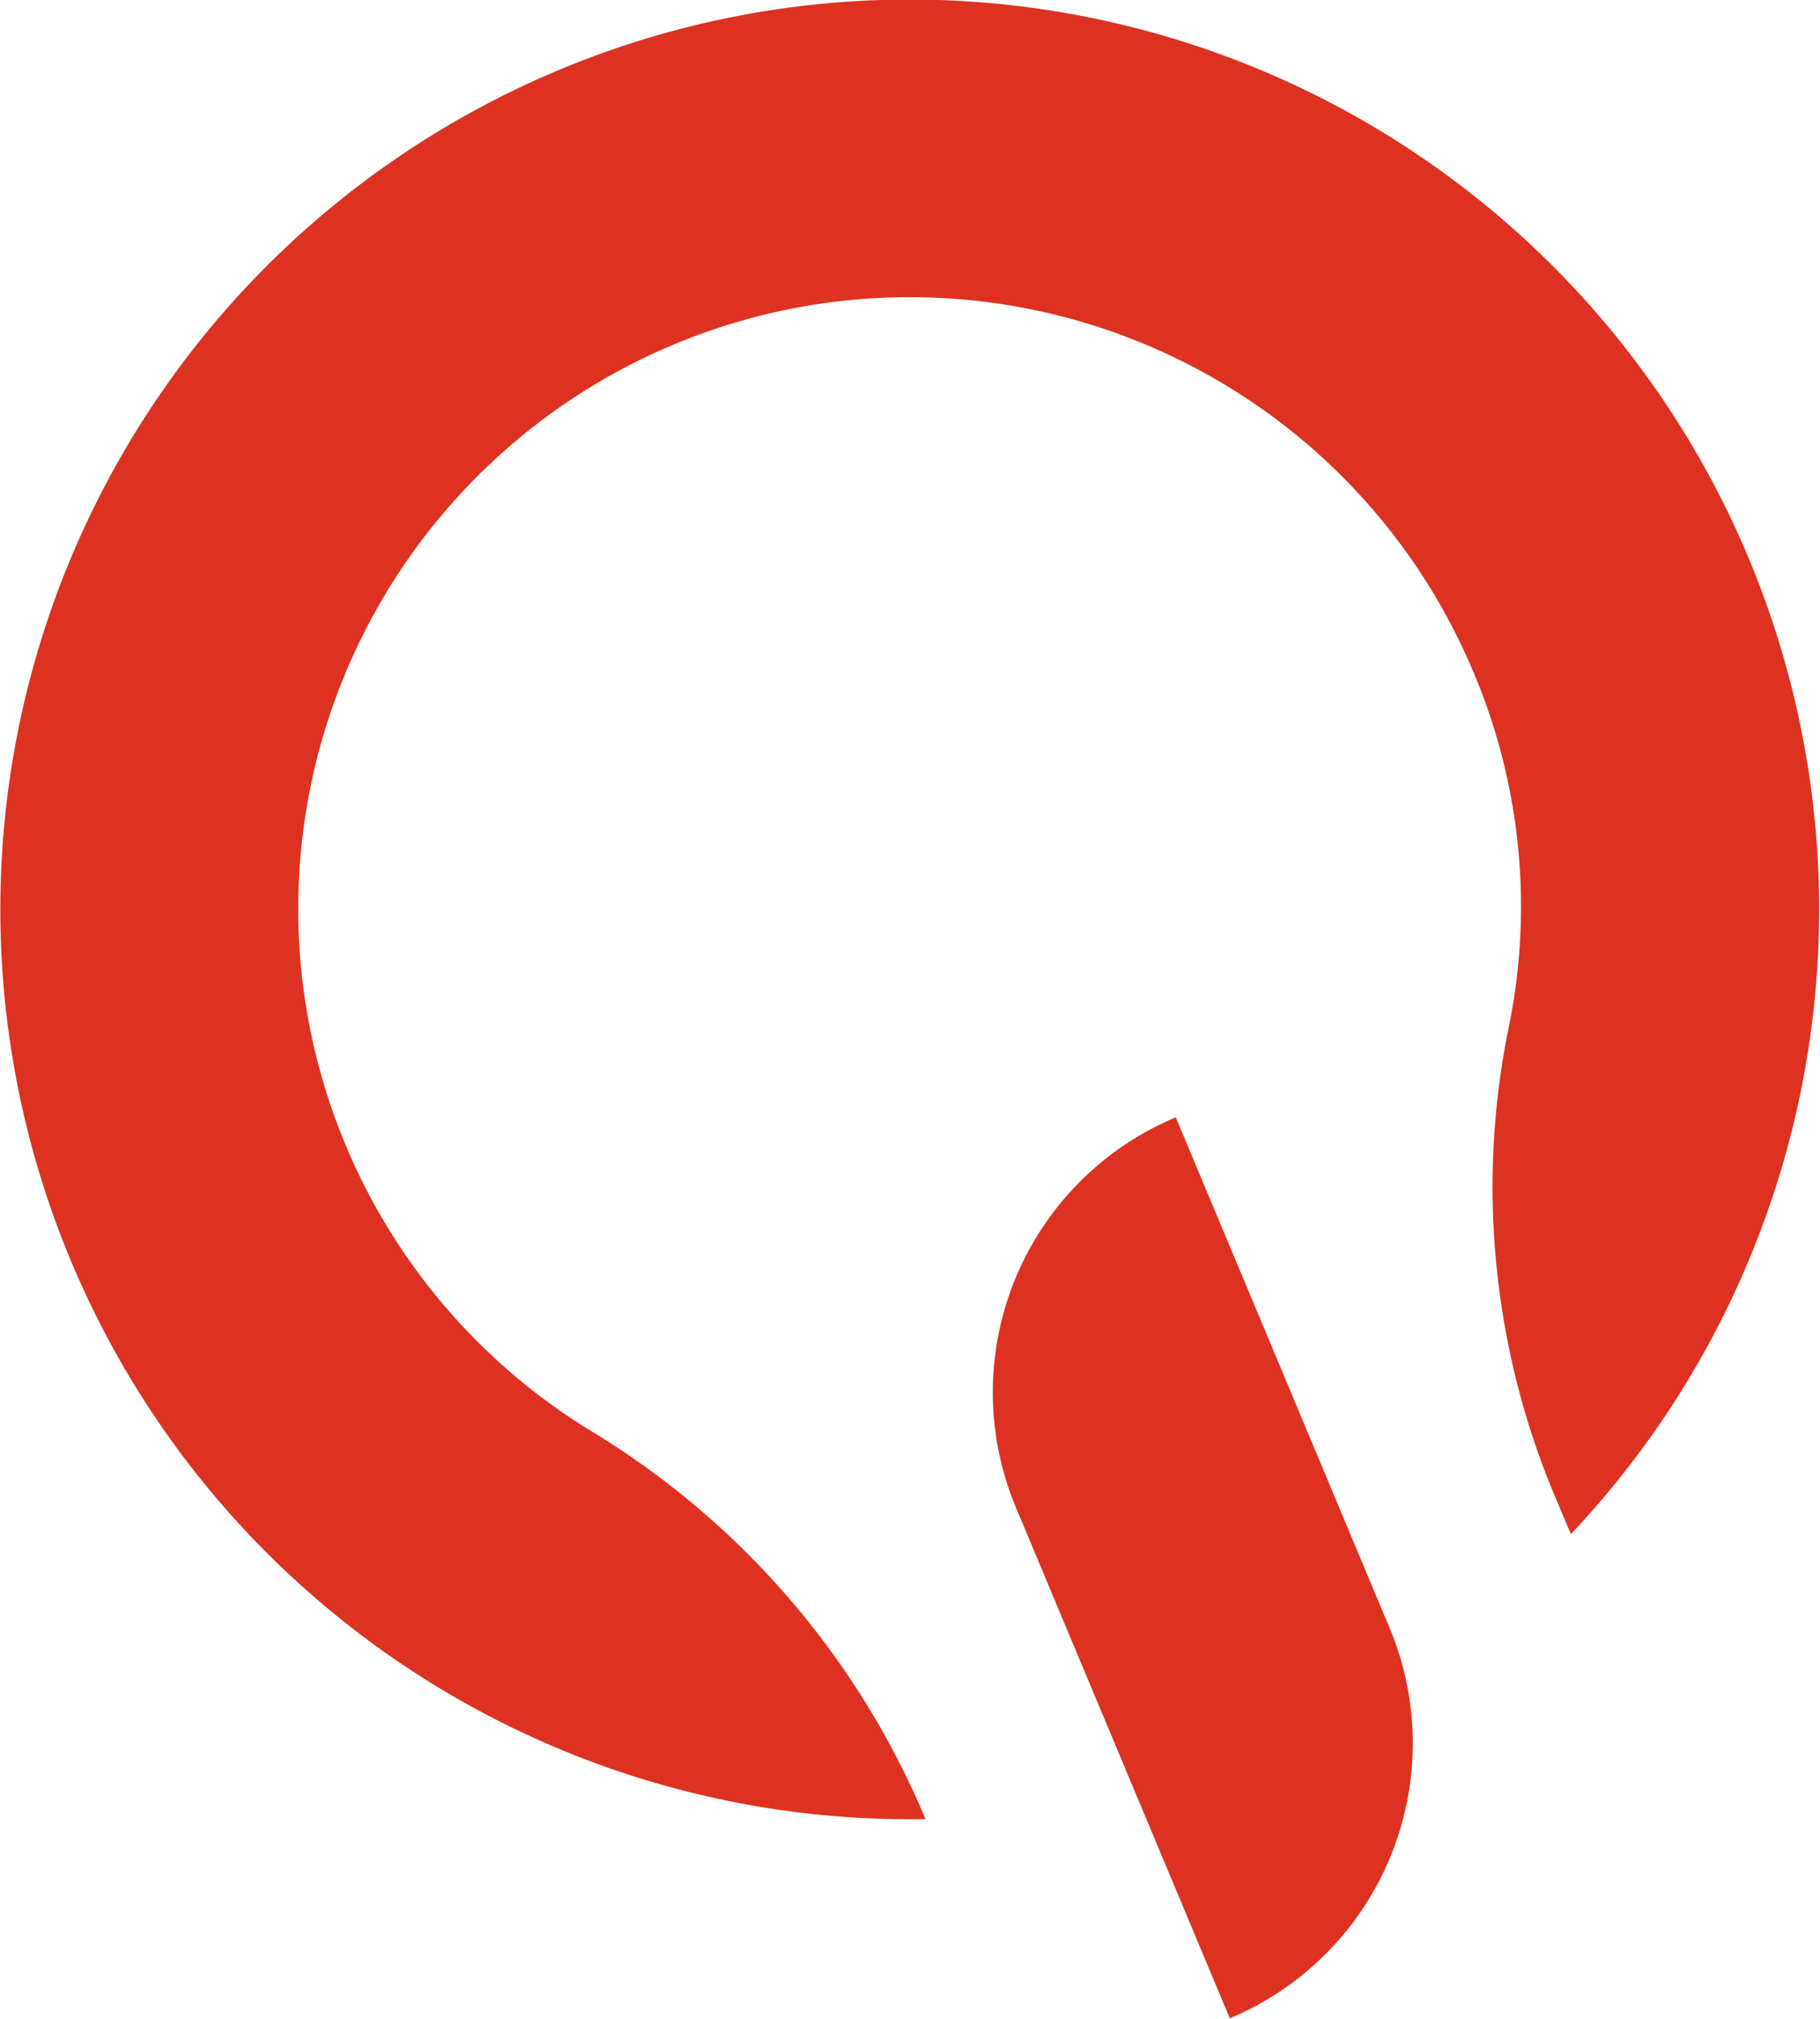
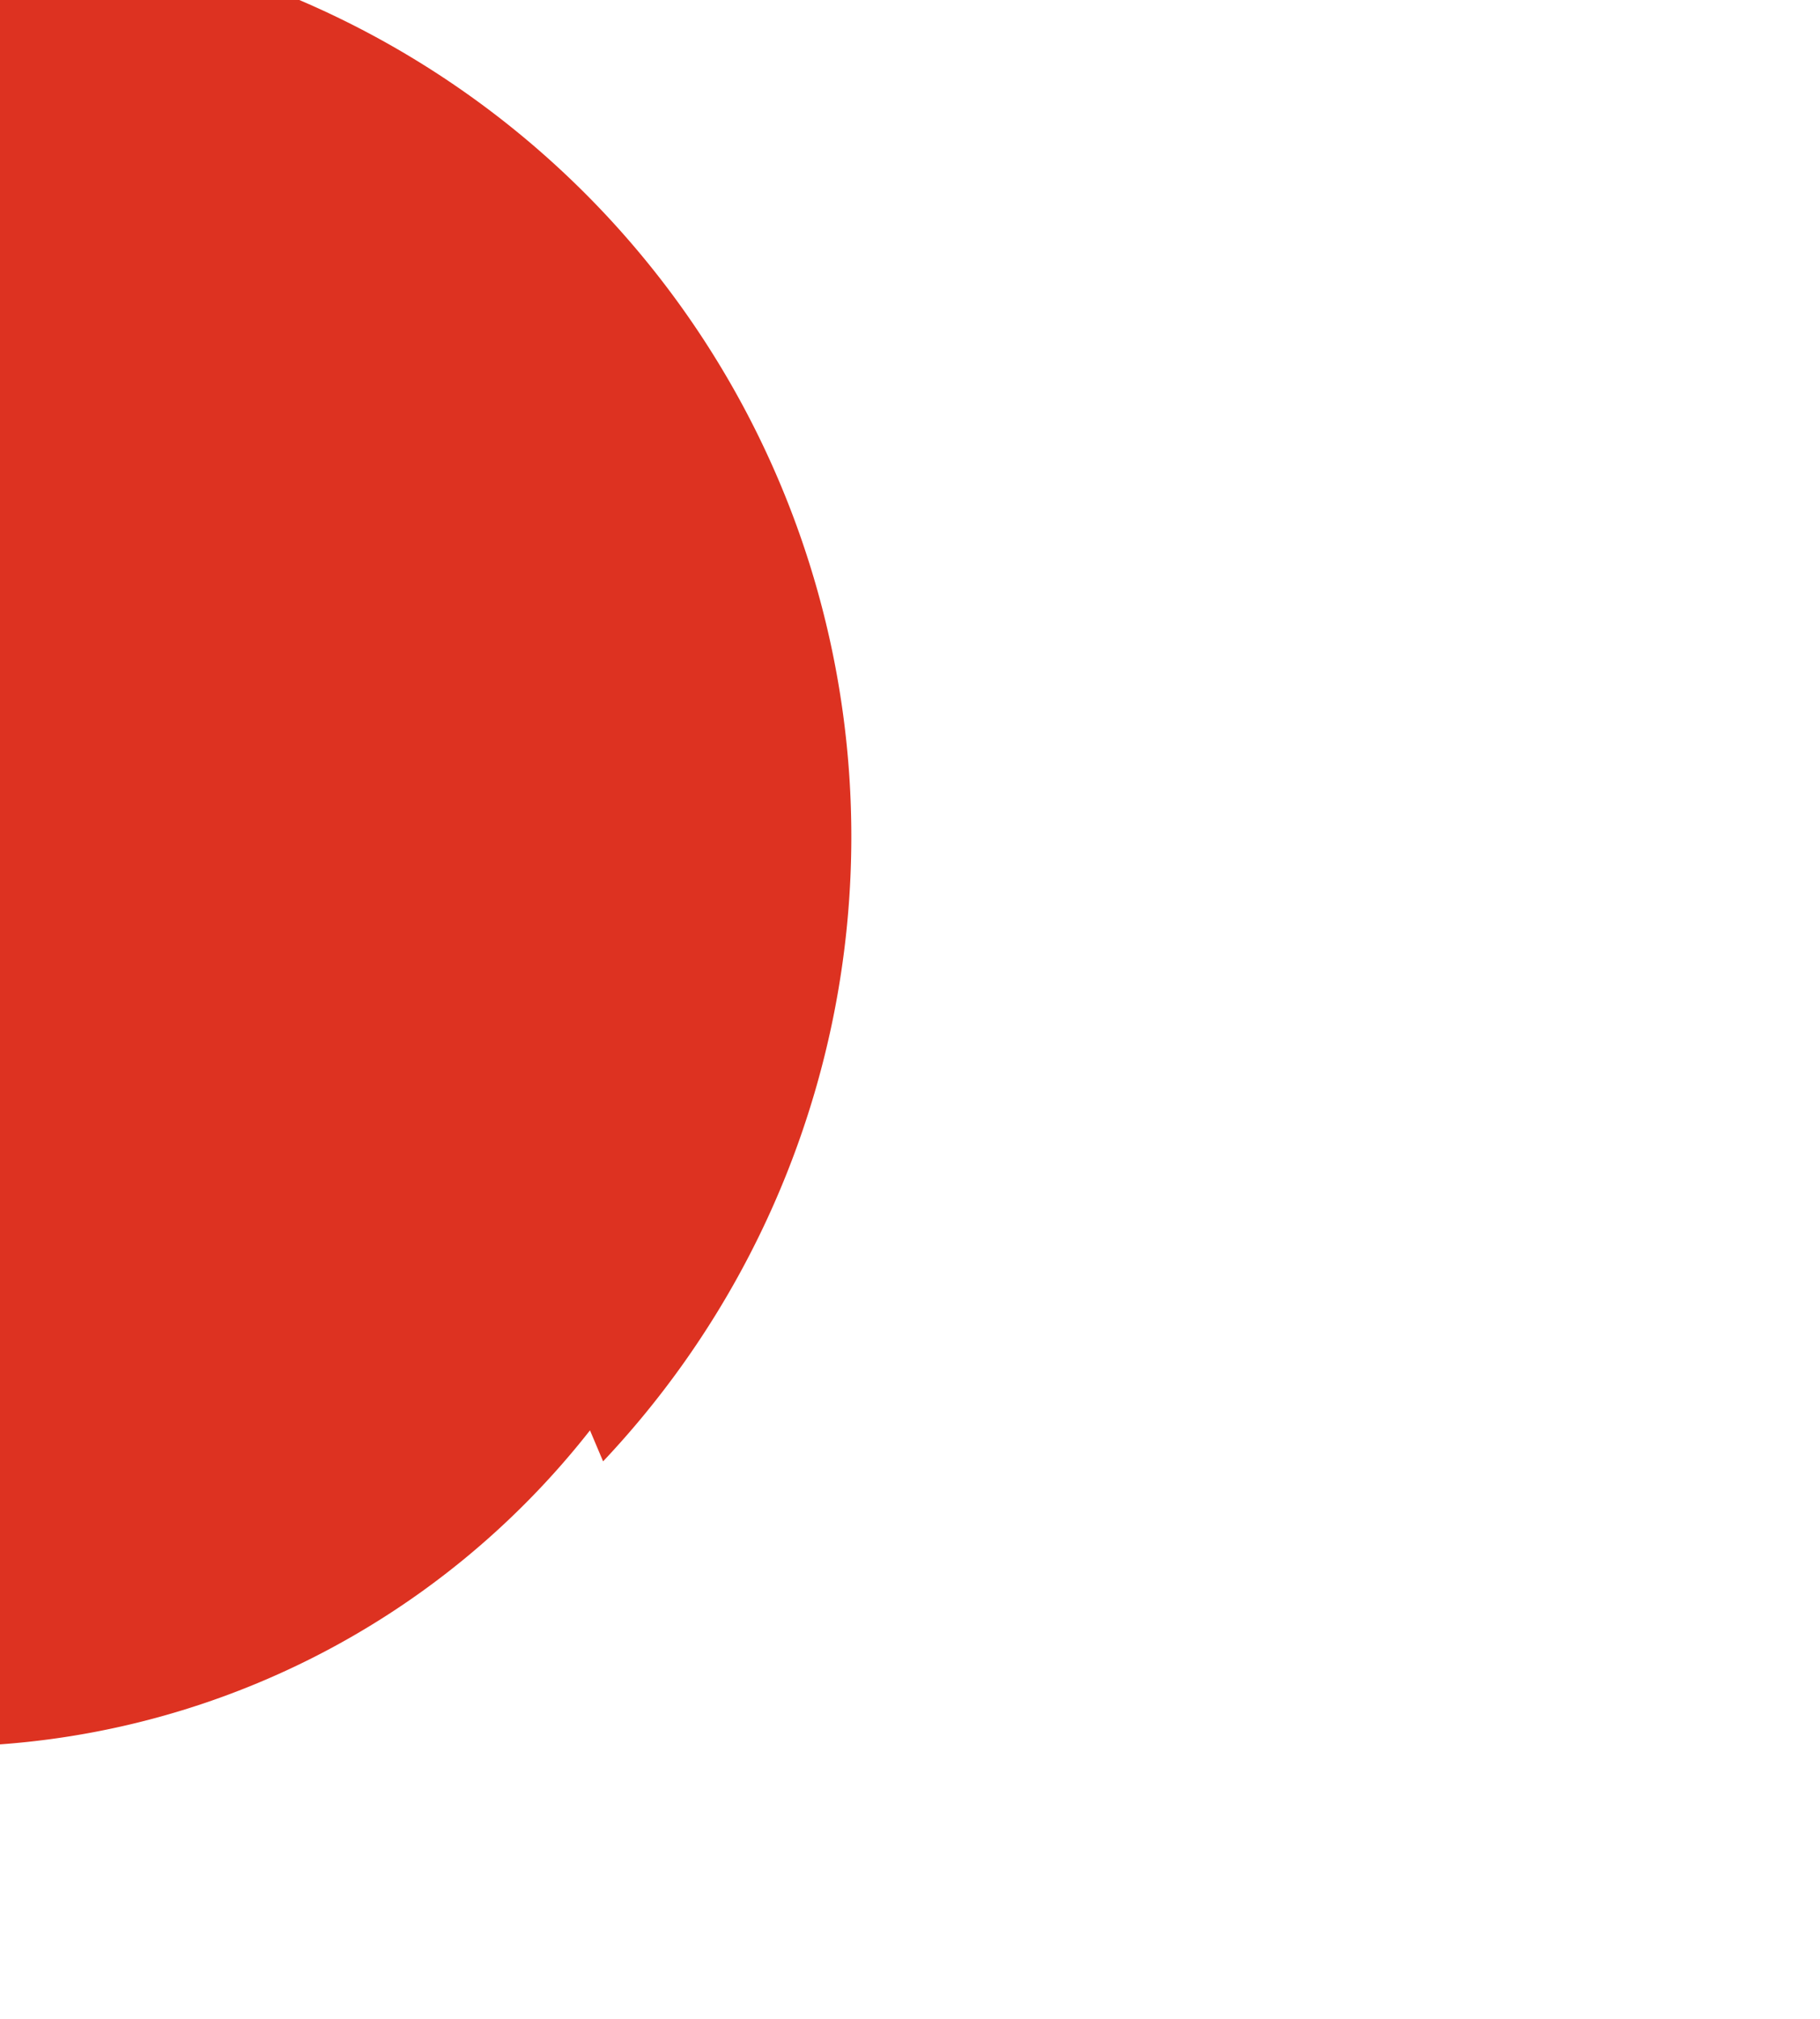
<svg xmlns="http://www.w3.org/2000/svg" viewBox="0 0 30.54 33.86">
  <defs>
    <style>.cls-1{fill:#dd3221;}</style>
  </defs>
  <g id="Layer_1" data-name="Layer 1">
-     <path class="cls-1" d="M688.37,999.25a10.26,10.26,0,1,1,14.75-12.89,10.08,10.08,0,0,1,.65,6.21,13.39,13.39,0,0,0,.84,7.9l.22.52a15.26,15.26,0,1,0-10.83,4.78h0A13.86,13.86,0,0,0,688.37,999.25Z" transform="translate(-678.47 -975.26)" />
-     <path class="cls-1" d="M699.11,1009.12l-3.59-8.57A5,5,0,0,1,698.2,994h0l3.59,8.57a5,5,0,0,1-2.68,6.54Z" transform="translate(-678.47 -975.26)" />
+     <path class="cls-1" d="M688.37,999.25l.22.52a15.26,15.26,0,1,0-10.83,4.78h0A13.86,13.86,0,0,0,688.37,999.25Z" transform="translate(-678.47 -975.26)" />
  </g>
</svg>